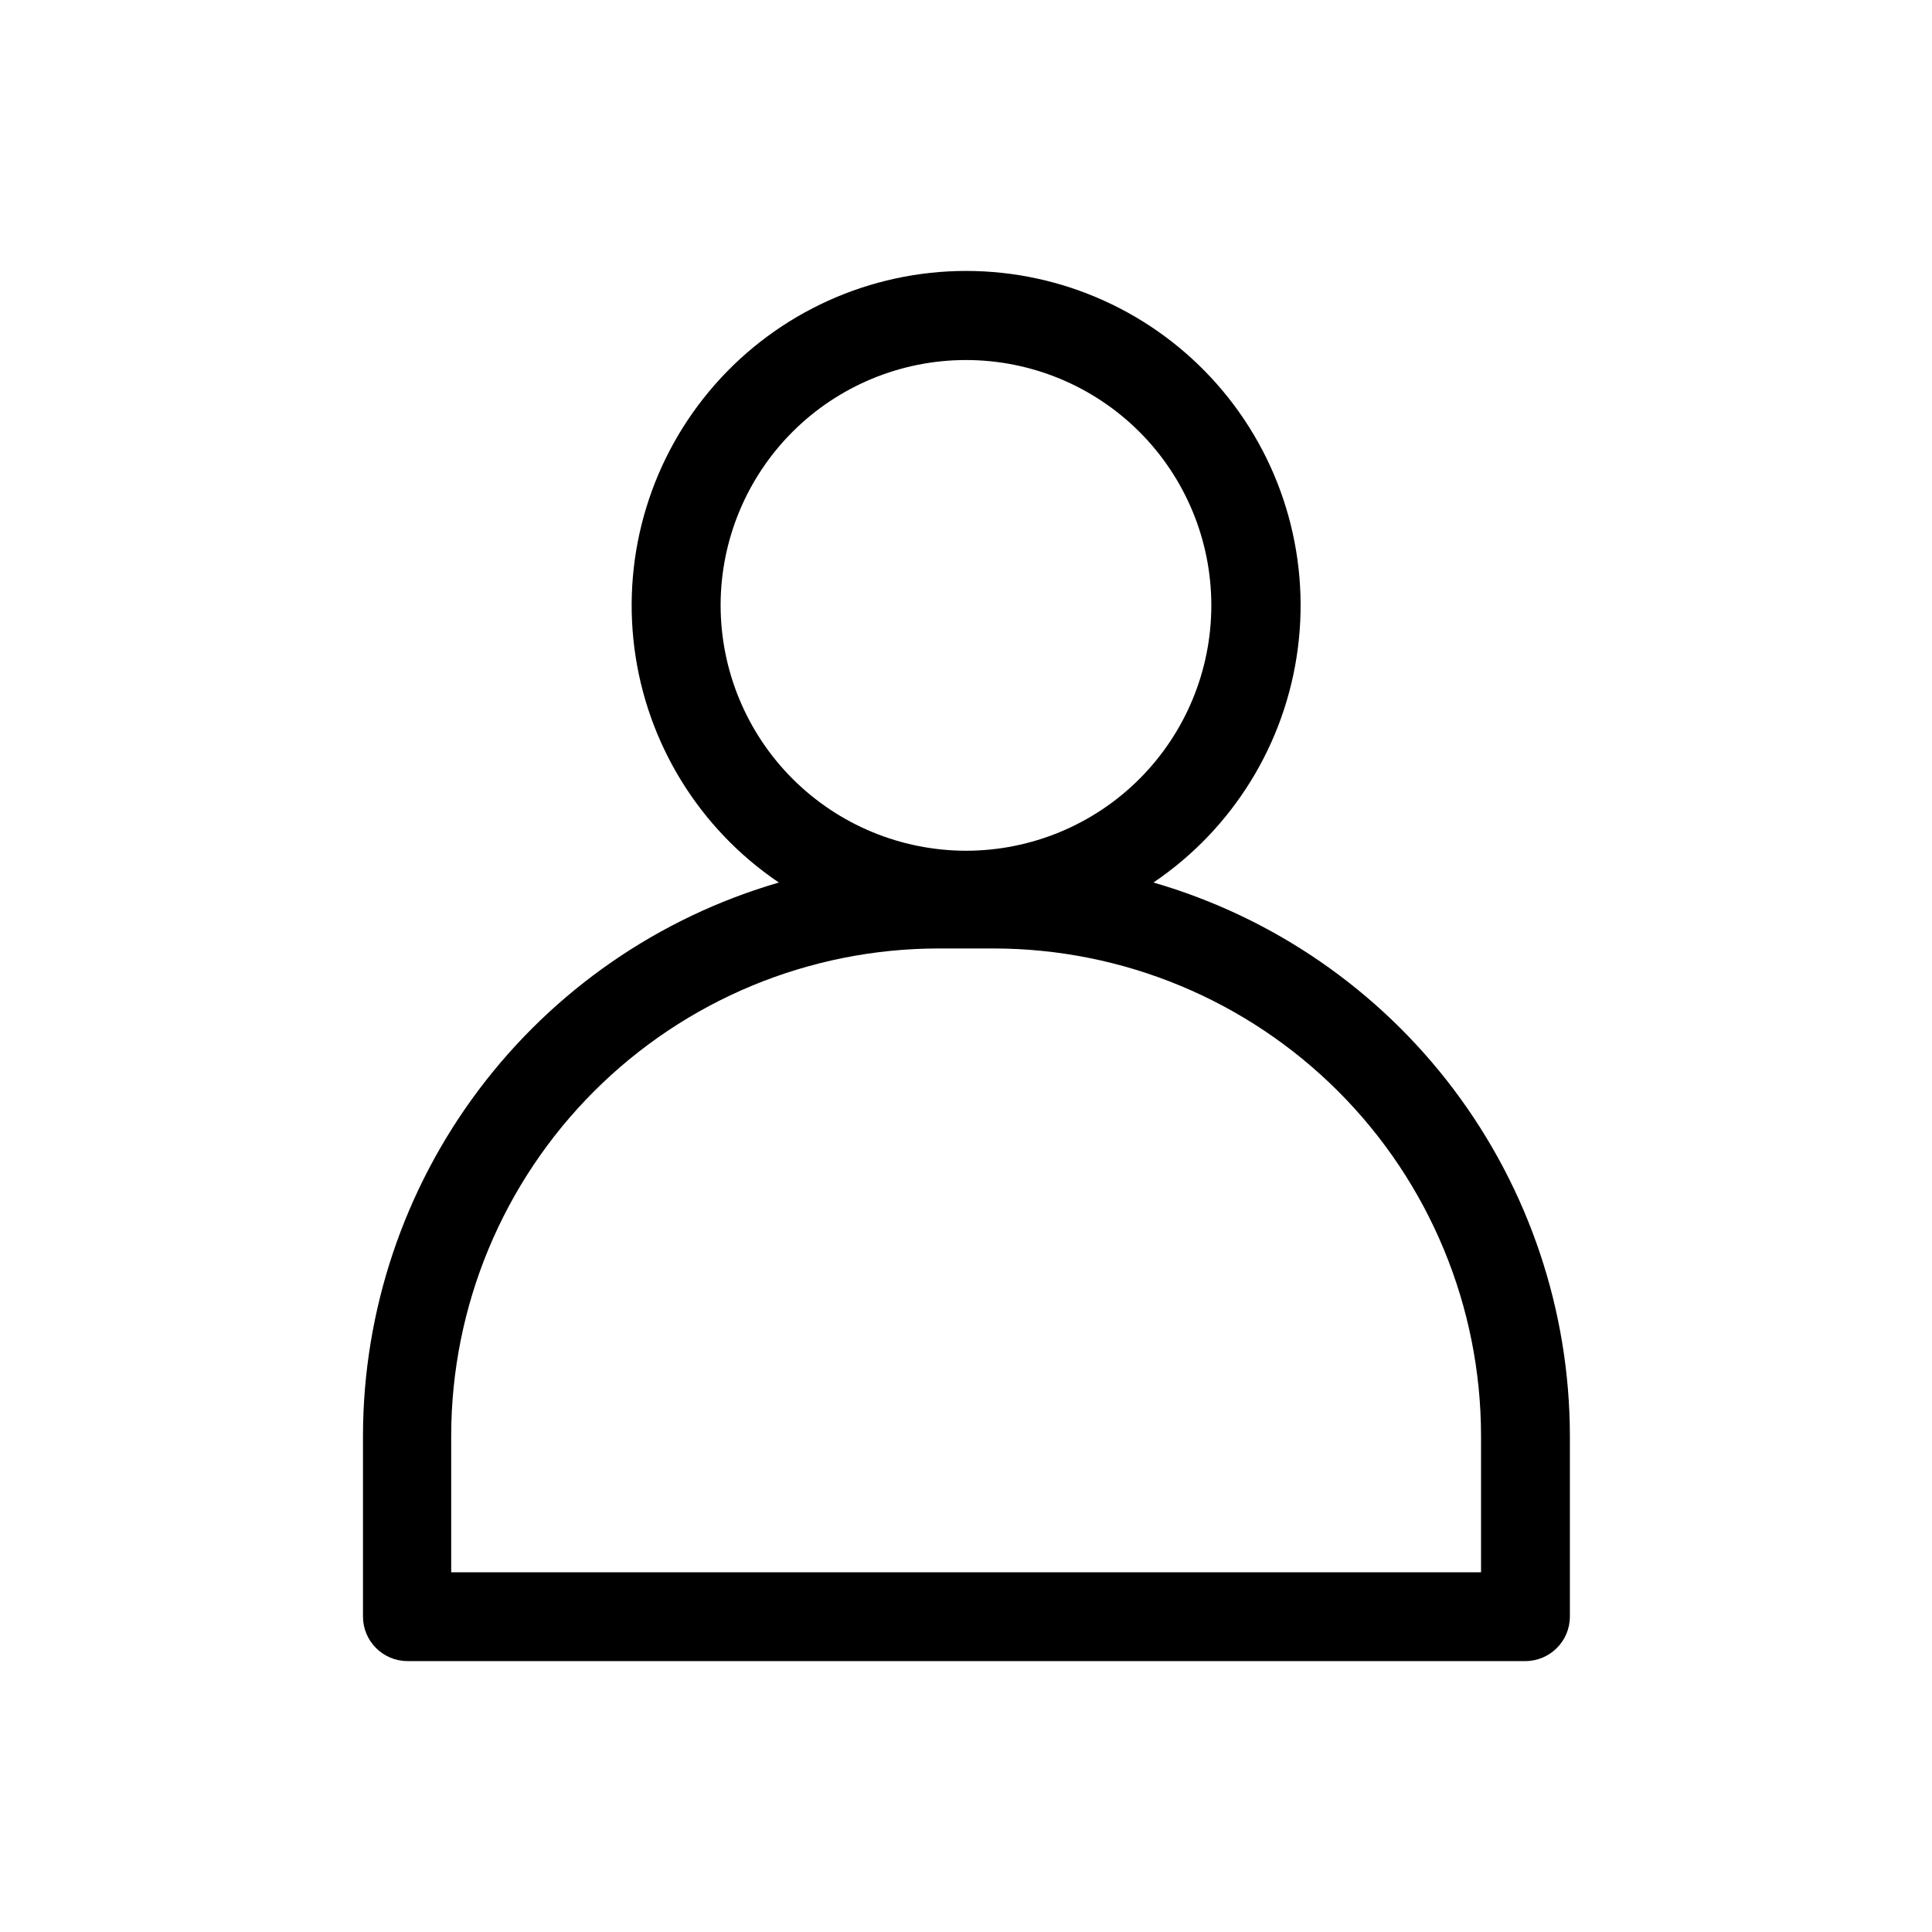
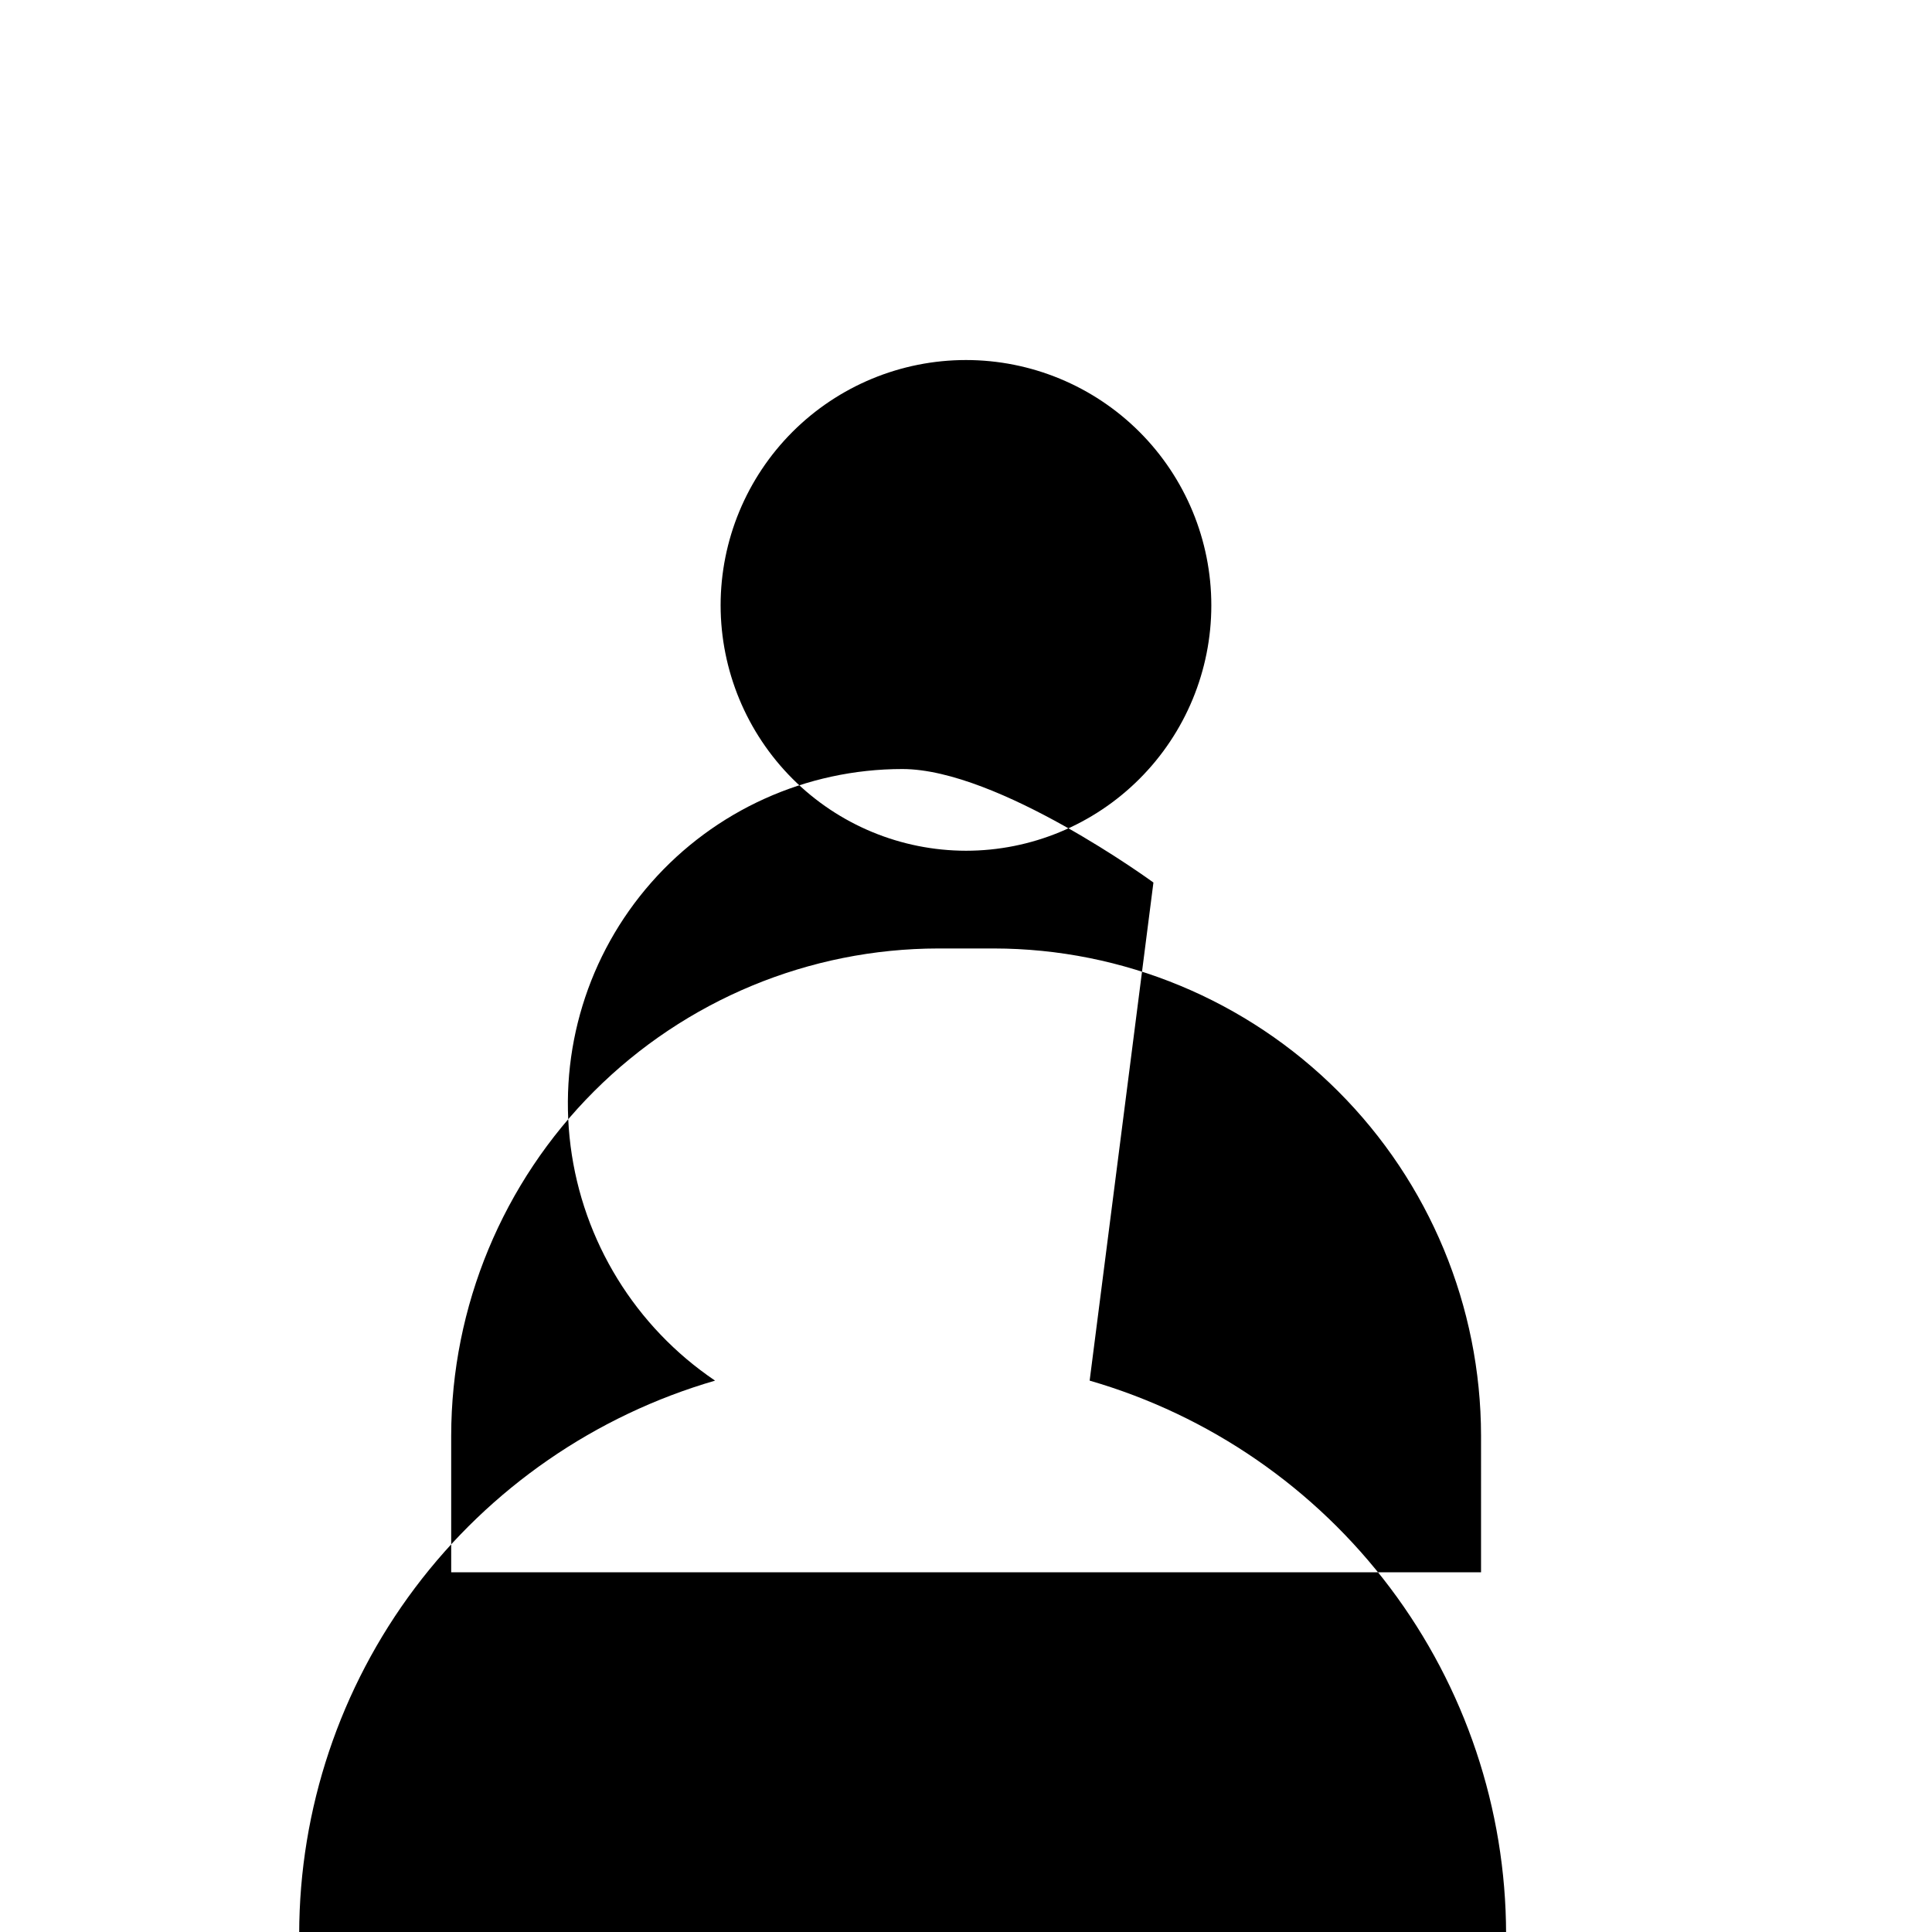
<svg xmlns="http://www.w3.org/2000/svg" fill="#000000" width="800px" height="800px" version="1.1" viewBox="144 144 512 512">
-   <path d="m449.67 377.88c21.102-14.262 35.051-36.914 38.285-62.18 3.238-25.266-4.551-50.699-21.379-69.82s-41.07-30.078-66.539-30.078c-25.473 0-49.711 10.957-66.539 30.078s-24.617 44.555-21.383 69.82c3.234 25.266 17.184 47.918 38.289 62.18-31.75 9.227-59.656 28.5-79.523 54.926-19.871 26.43-30.637 58.586-30.688 91.652v47.941-0.004c0 6.523 5.289 11.809 11.809 11.809h296.23c6.519 0 11.805-5.285 11.805-11.809v-47.938c-0.055-33.086-10.848-65.258-30.746-91.688-19.902-26.43-47.84-45.691-79.617-54.891zm-114.7-73.445c0-17.246 6.852-33.785 19.043-45.98 12.195-12.191 28.734-19.043 45.98-19.043 17.242 0 33.781 6.852 45.977 19.043 12.195 12.195 19.043 28.734 19.043 45.98 0 17.242-6.848 33.781-19.043 45.977-12.195 12.195-28.734 19.043-45.977 19.043-17.242-0.02-33.766-6.875-45.957-19.066-12.188-12.188-19.047-28.715-19.066-45.953zm201.52 256.23h-272.92v-36.211c0.039-34.23 13.656-67.043 37.855-91.242 24.203-24.203 57.016-37.82 91.242-37.859h14.723c34.227 0.039 67.039 13.656 91.242 37.859 24.203 24.199 37.816 57.012 37.859 91.242z" />
+   <path d="m449.67 377.88s-41.07-30.078-66.539-30.078c-25.473 0-49.711 10.957-66.539 30.078s-24.617 44.555-21.383 69.82c3.234 25.266 17.184 47.918 38.289 62.18-31.75 9.227-59.656 28.5-79.523 54.926-19.871 26.43-30.637 58.586-30.688 91.652v47.941-0.004c0 6.523 5.289 11.809 11.809 11.809h296.23c6.519 0 11.805-5.285 11.805-11.809v-47.938c-0.055-33.086-10.848-65.258-30.746-91.688-19.902-26.43-47.84-45.691-79.617-54.891zm-114.7-73.445c0-17.246 6.852-33.785 19.043-45.98 12.195-12.191 28.734-19.043 45.98-19.043 17.242 0 33.781 6.852 45.977 19.043 12.195 12.195 19.043 28.734 19.043 45.98 0 17.242-6.848 33.781-19.043 45.977-12.195 12.195-28.734 19.043-45.977 19.043-17.242-0.02-33.766-6.875-45.957-19.066-12.188-12.188-19.047-28.715-19.066-45.953zm201.52 256.23h-272.92v-36.211c0.039-34.23 13.656-67.043 37.855-91.242 24.203-24.203 57.016-37.82 91.242-37.859h14.723c34.227 0.039 67.039 13.656 91.242 37.859 24.203 24.199 37.816 57.012 37.859 91.242z" />
</svg>